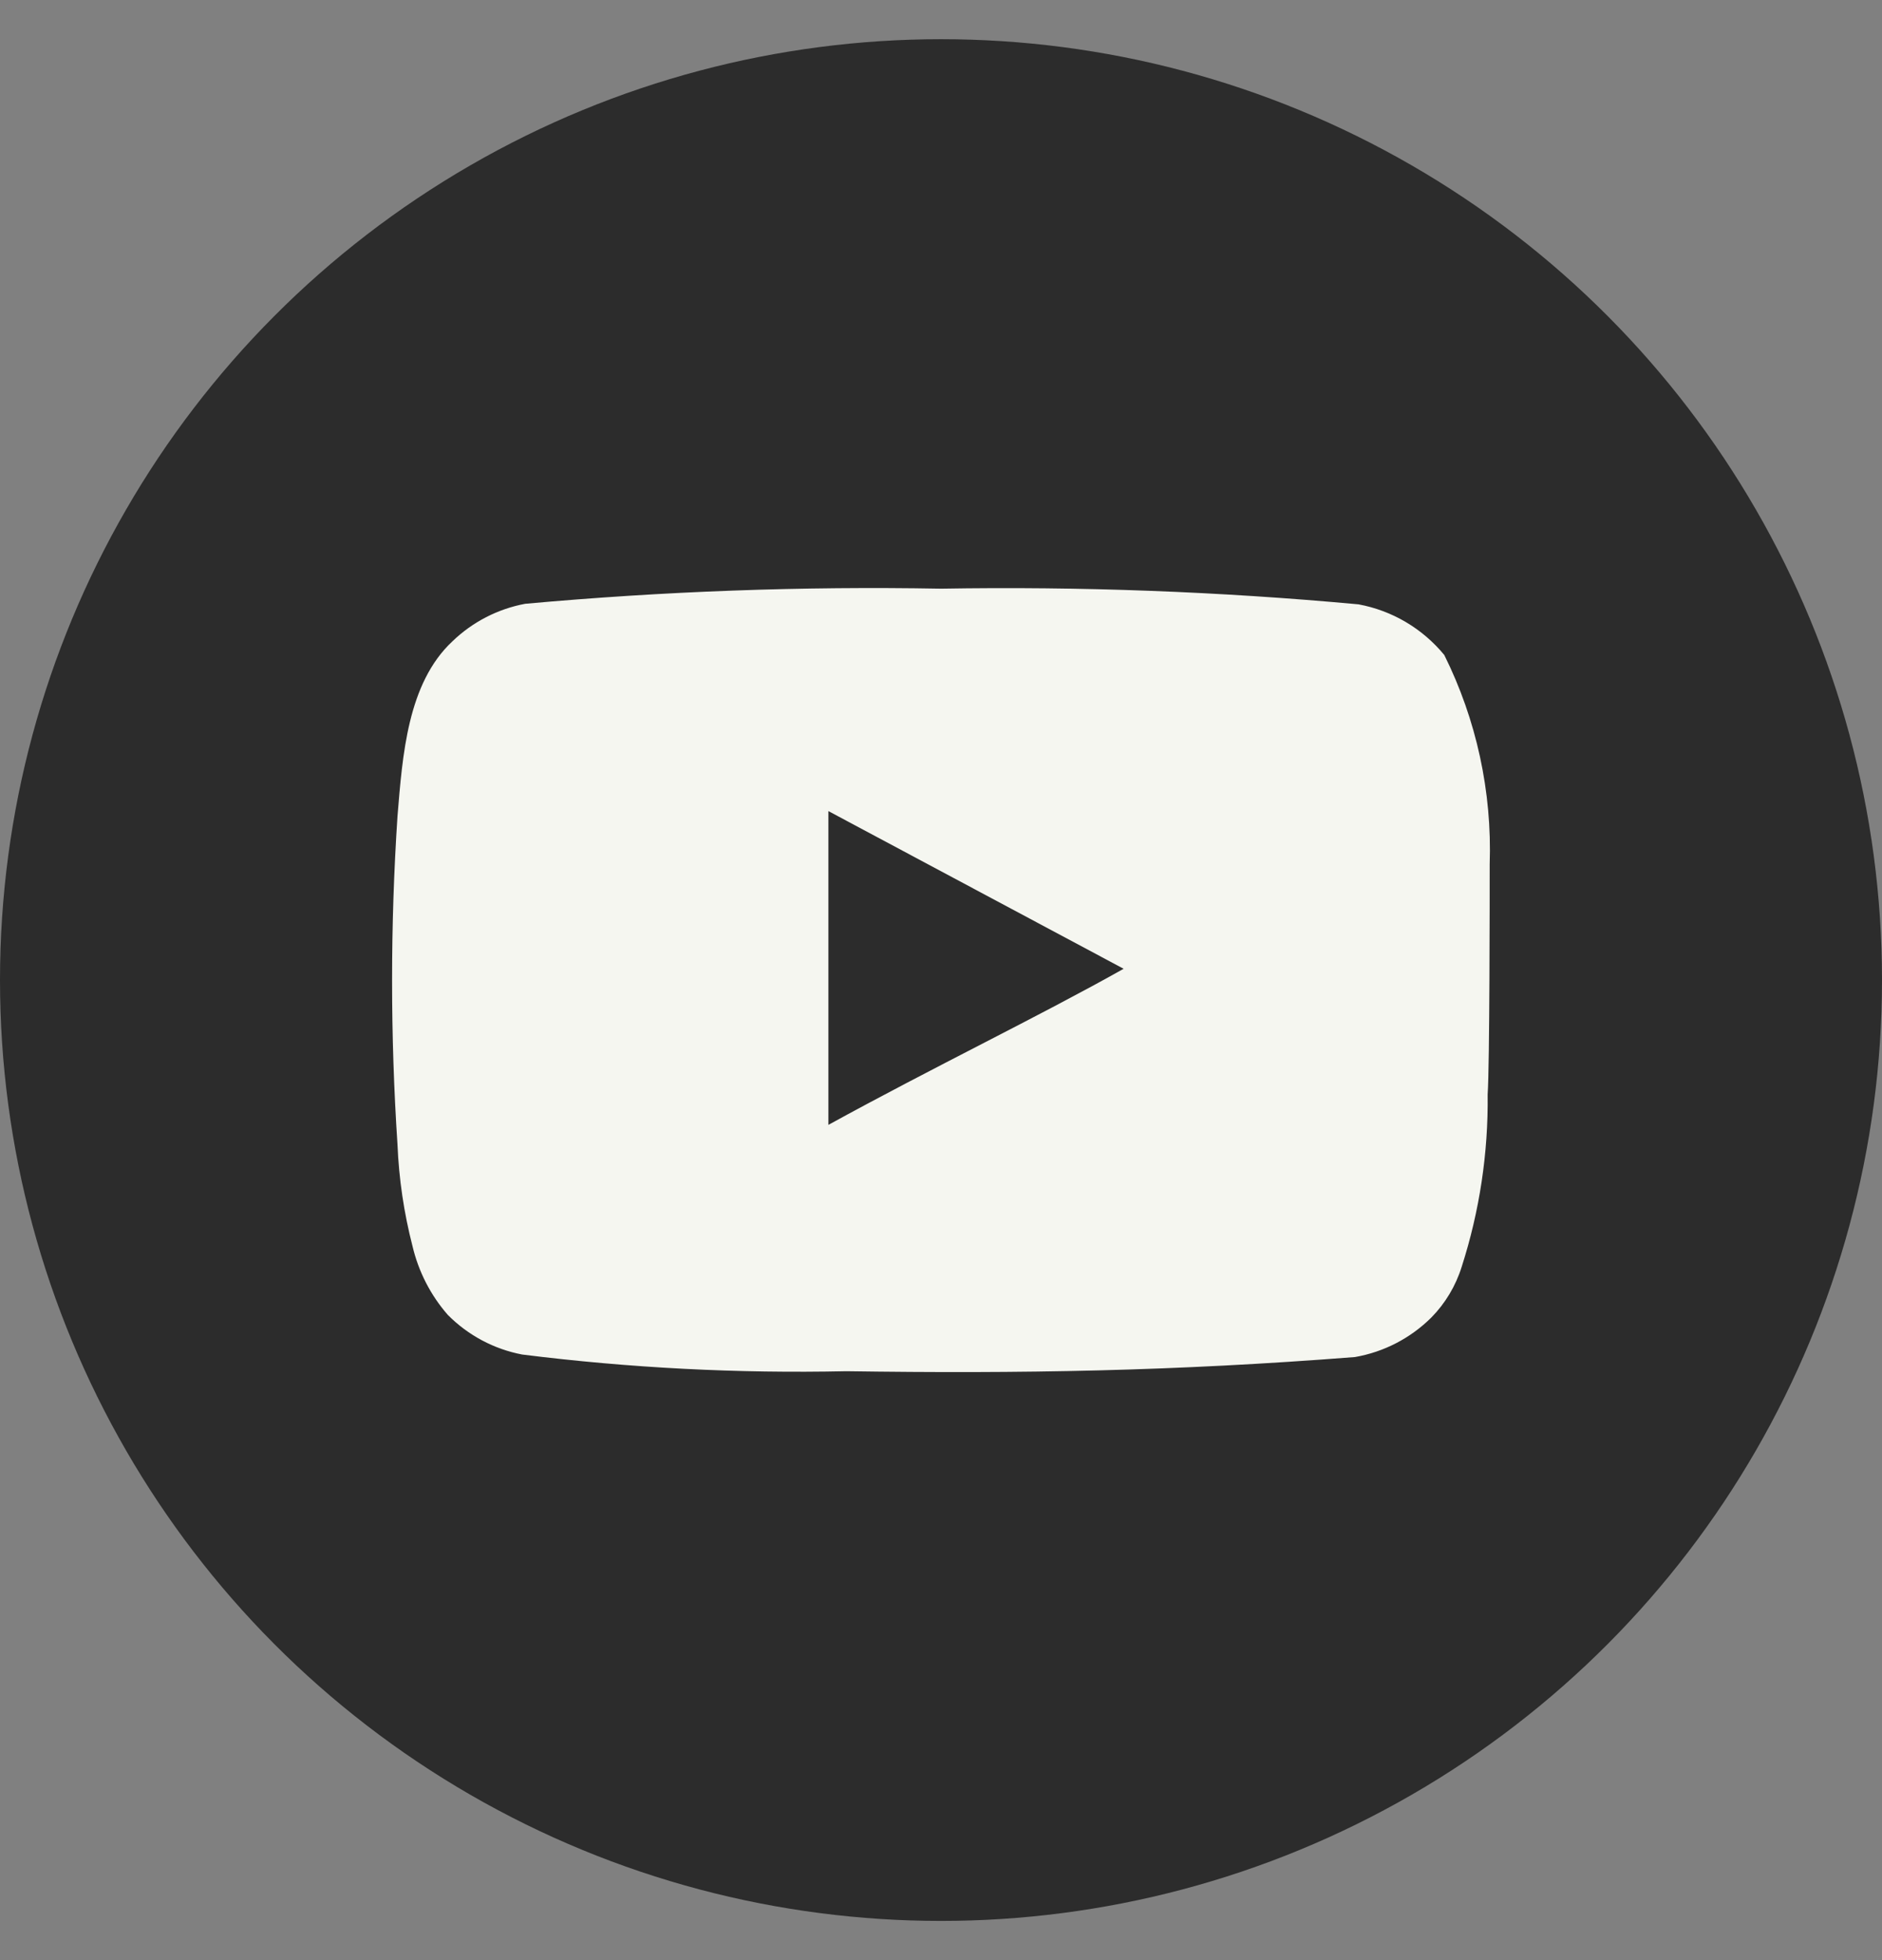
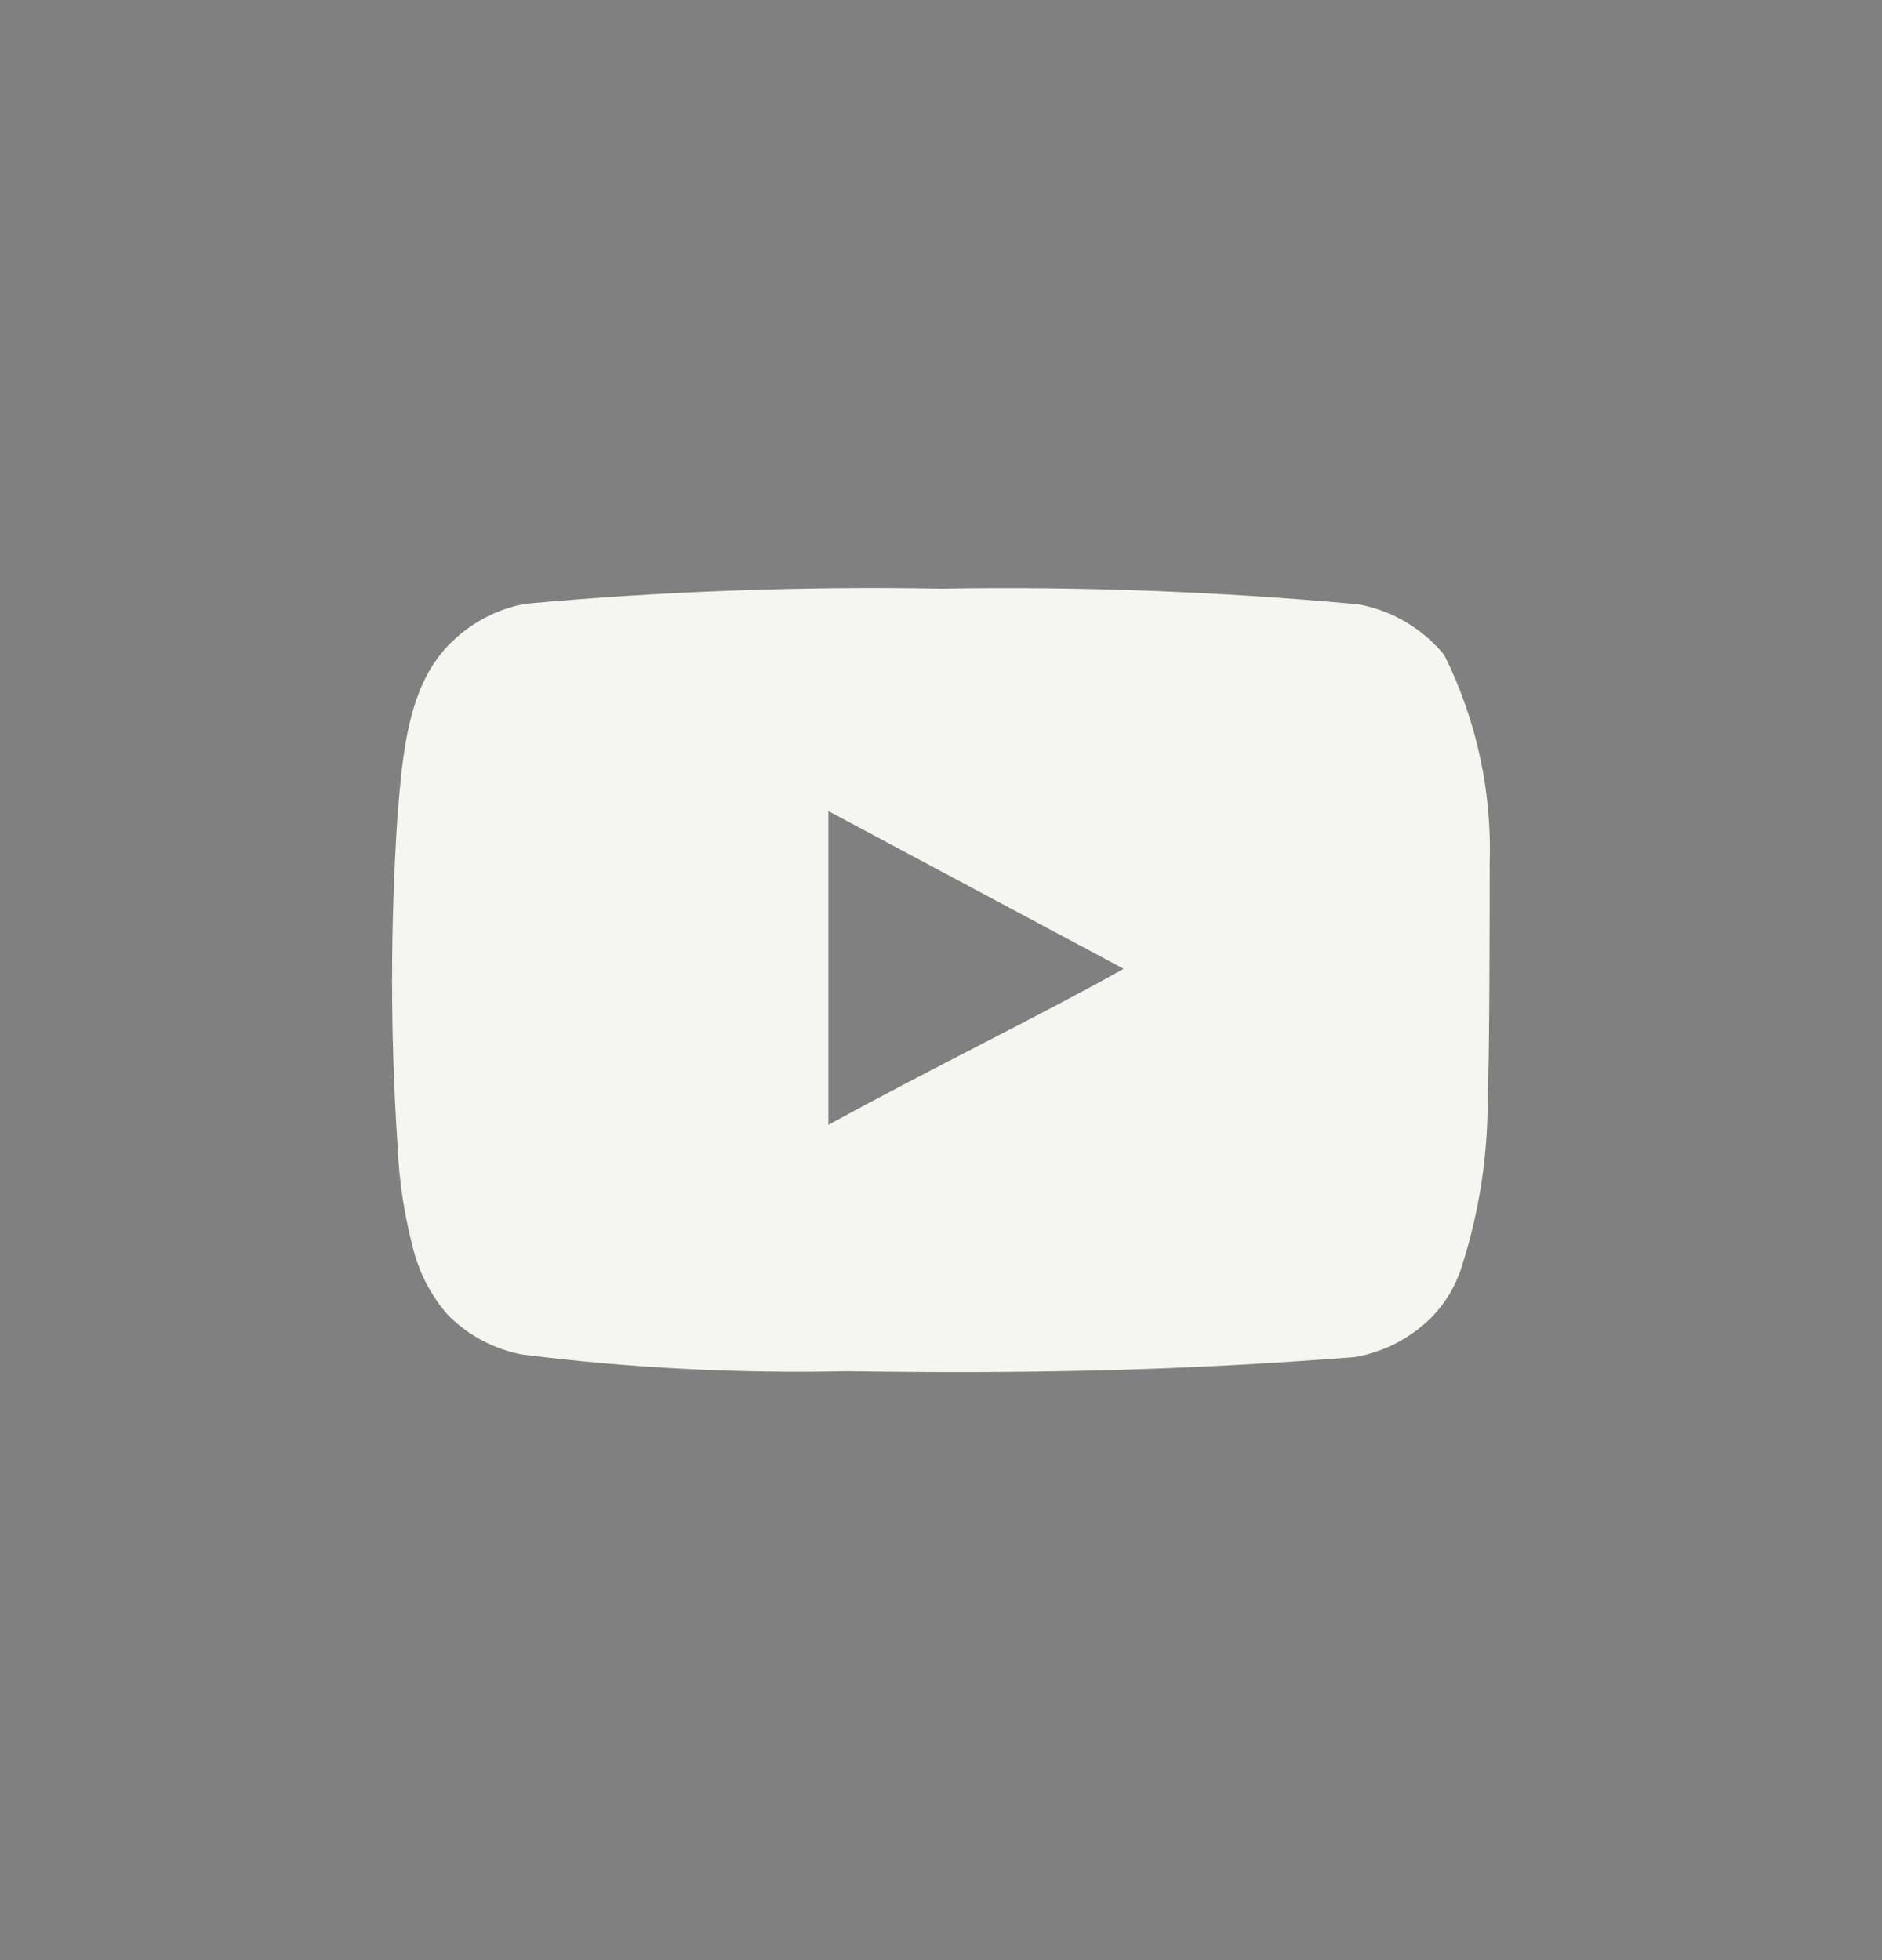
<svg xmlns="http://www.w3.org/2000/svg" width="24" height="25" viewBox="0 0 24 25" fill="none">
  <rect x="0" y="0" width="24" height="25" fill="#808080" stroke="none" />
-   <circle cx="12" cy="12.5" r="12" fill="#2C2C2C" />
  <path d="M18.997 11.024C19.028 10.099 18.829 9.181 18.418 8.354C18.139 8.015 17.752 7.787 17.324 7.708C15.555 7.545 13.778 7.478 12.001 7.508C10.231 7.476 8.46 7.541 6.697 7.701C6.349 7.766 6.026 7.932 5.769 8.18C5.196 8.716 5.133 9.634 5.069 10.41C4.977 11.805 4.977 13.204 5.069 14.599C5.087 15.036 5.151 15.469 5.26 15.892C5.337 16.219 5.492 16.521 5.711 16.771C5.97 17.032 6.301 17.208 6.659 17.276C8.03 17.448 9.412 17.519 10.793 17.489C13.019 17.521 14.971 17.489 17.28 17.308C17.647 17.244 17.986 17.069 18.253 16.804C18.431 16.623 18.564 16.401 18.64 16.157C18.868 15.448 18.98 14.705 18.971 13.959C18.997 13.597 18.997 11.412 18.997 11.024ZM10.564 14.347V10.345L14.329 12.356C13.273 12.951 11.88 13.623 10.564 14.347Z" fill="#F5F6F0" />
</svg>